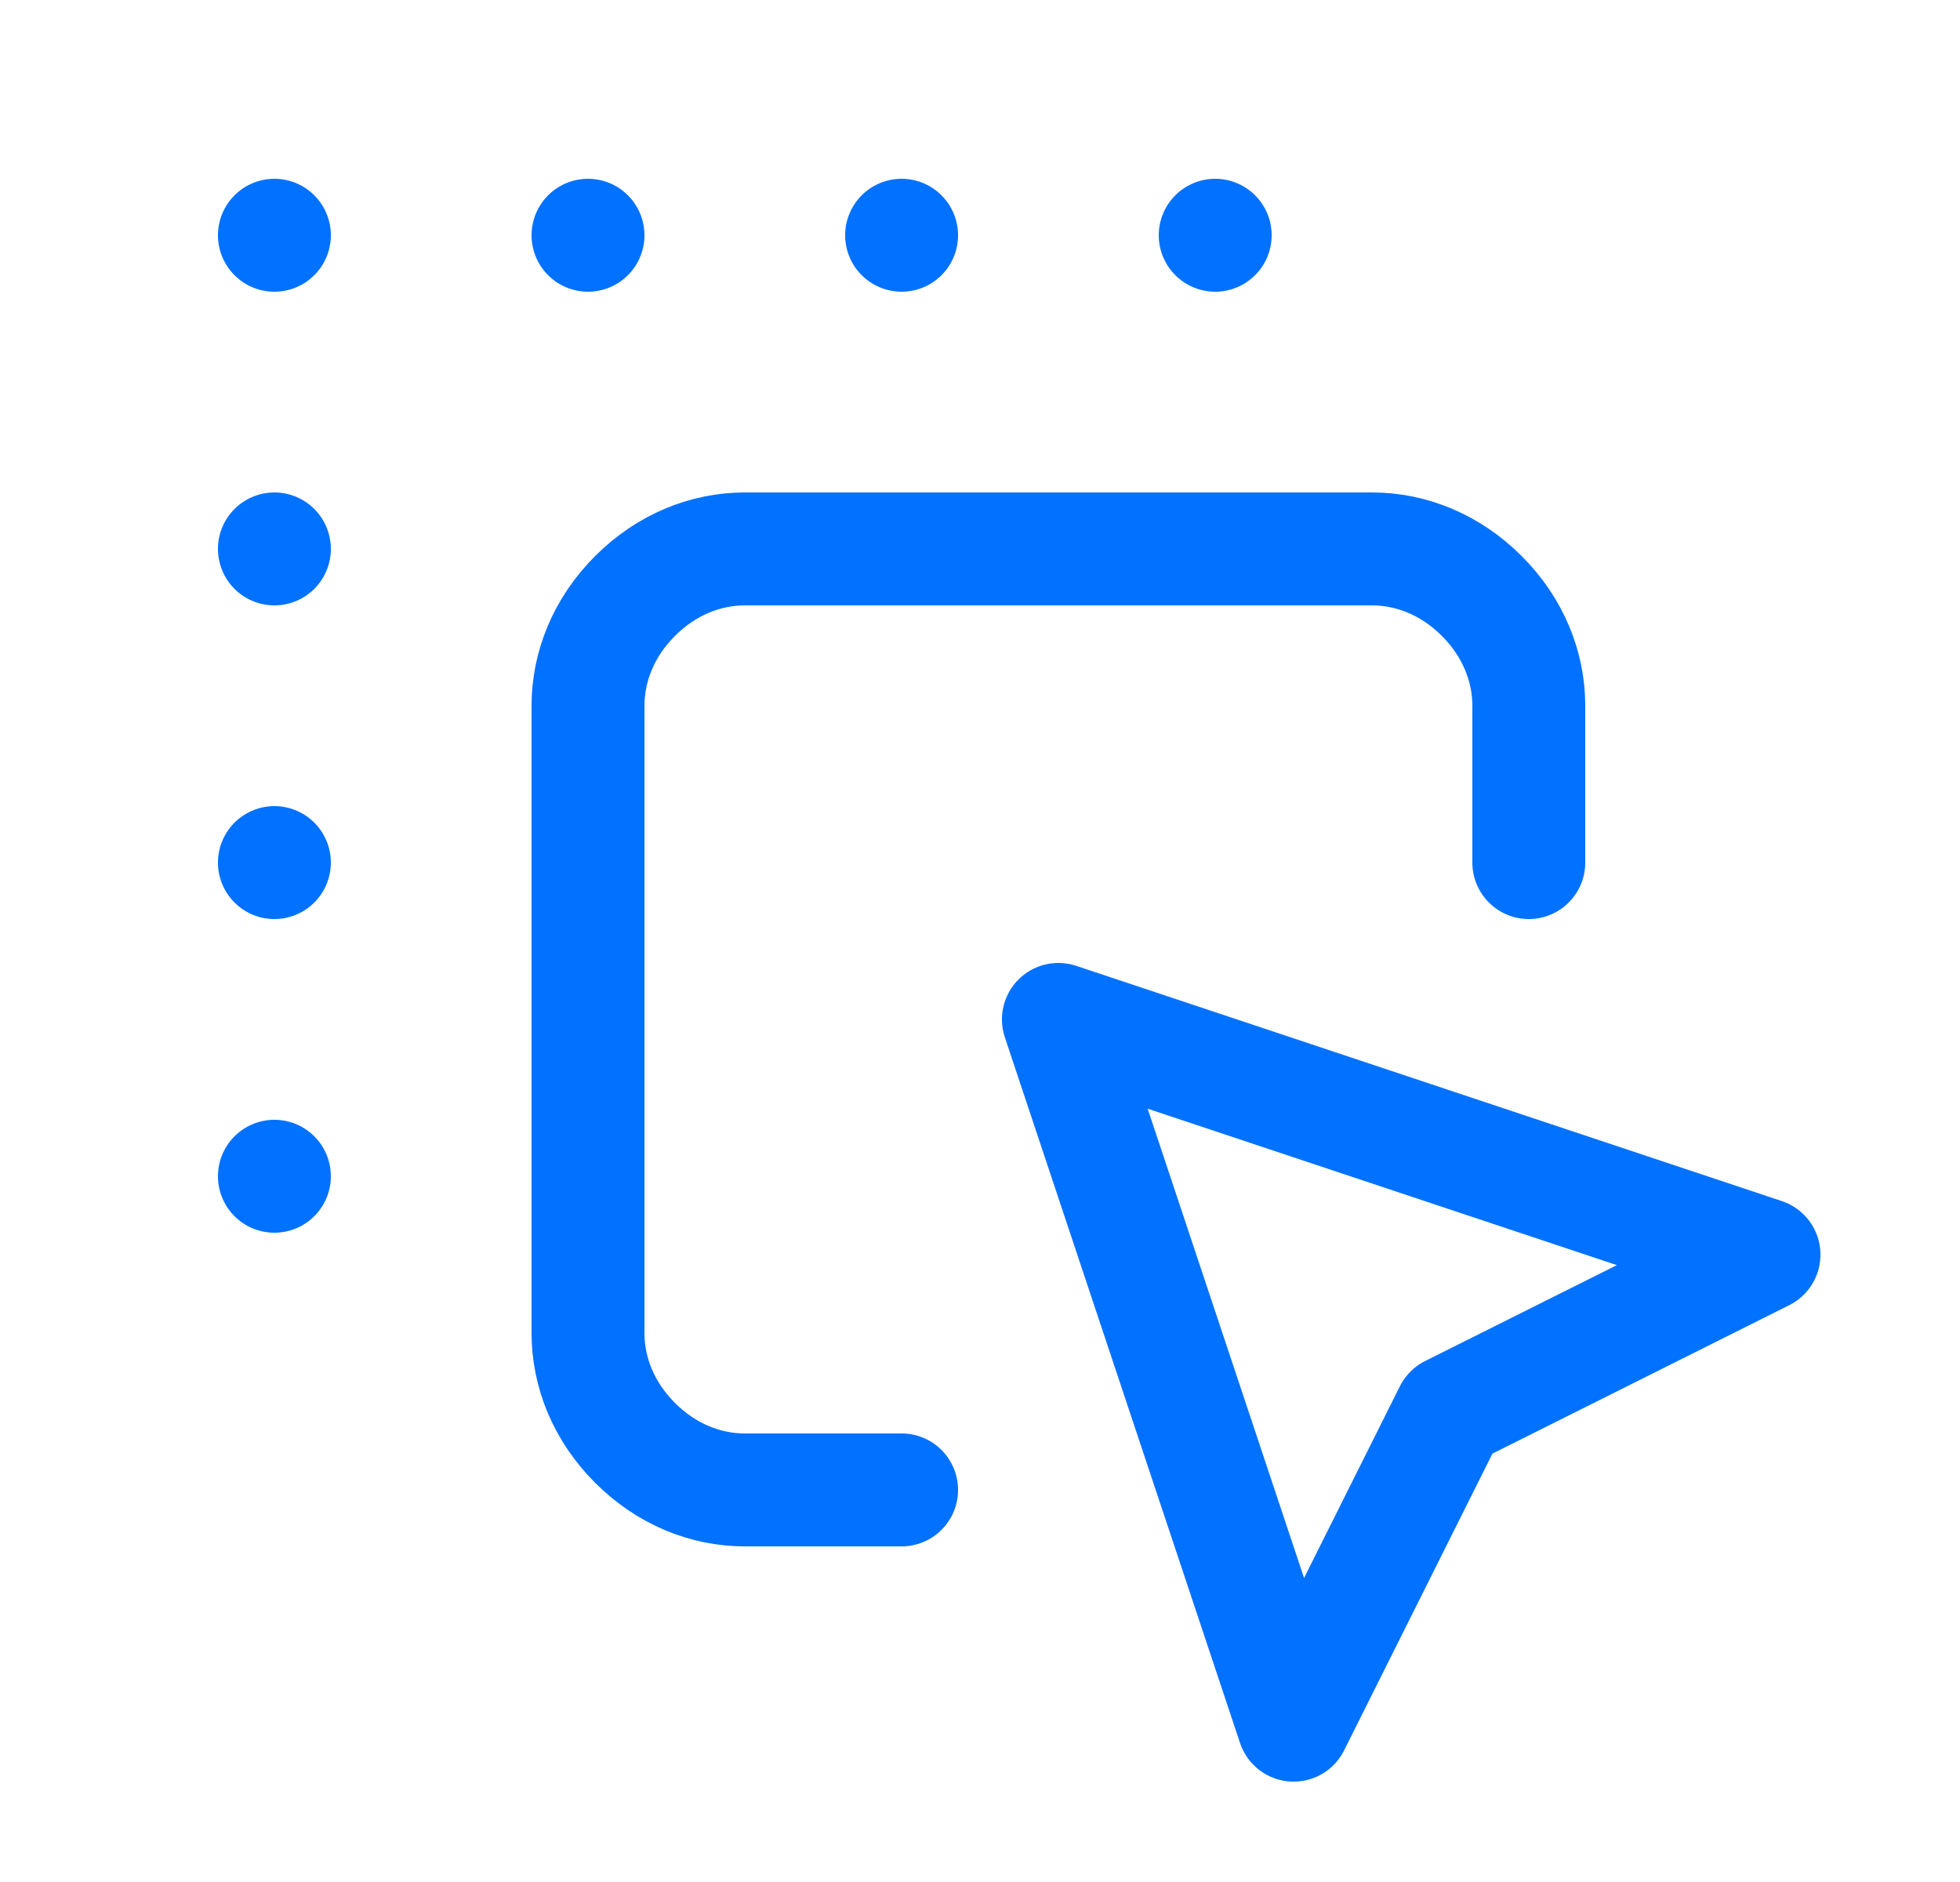
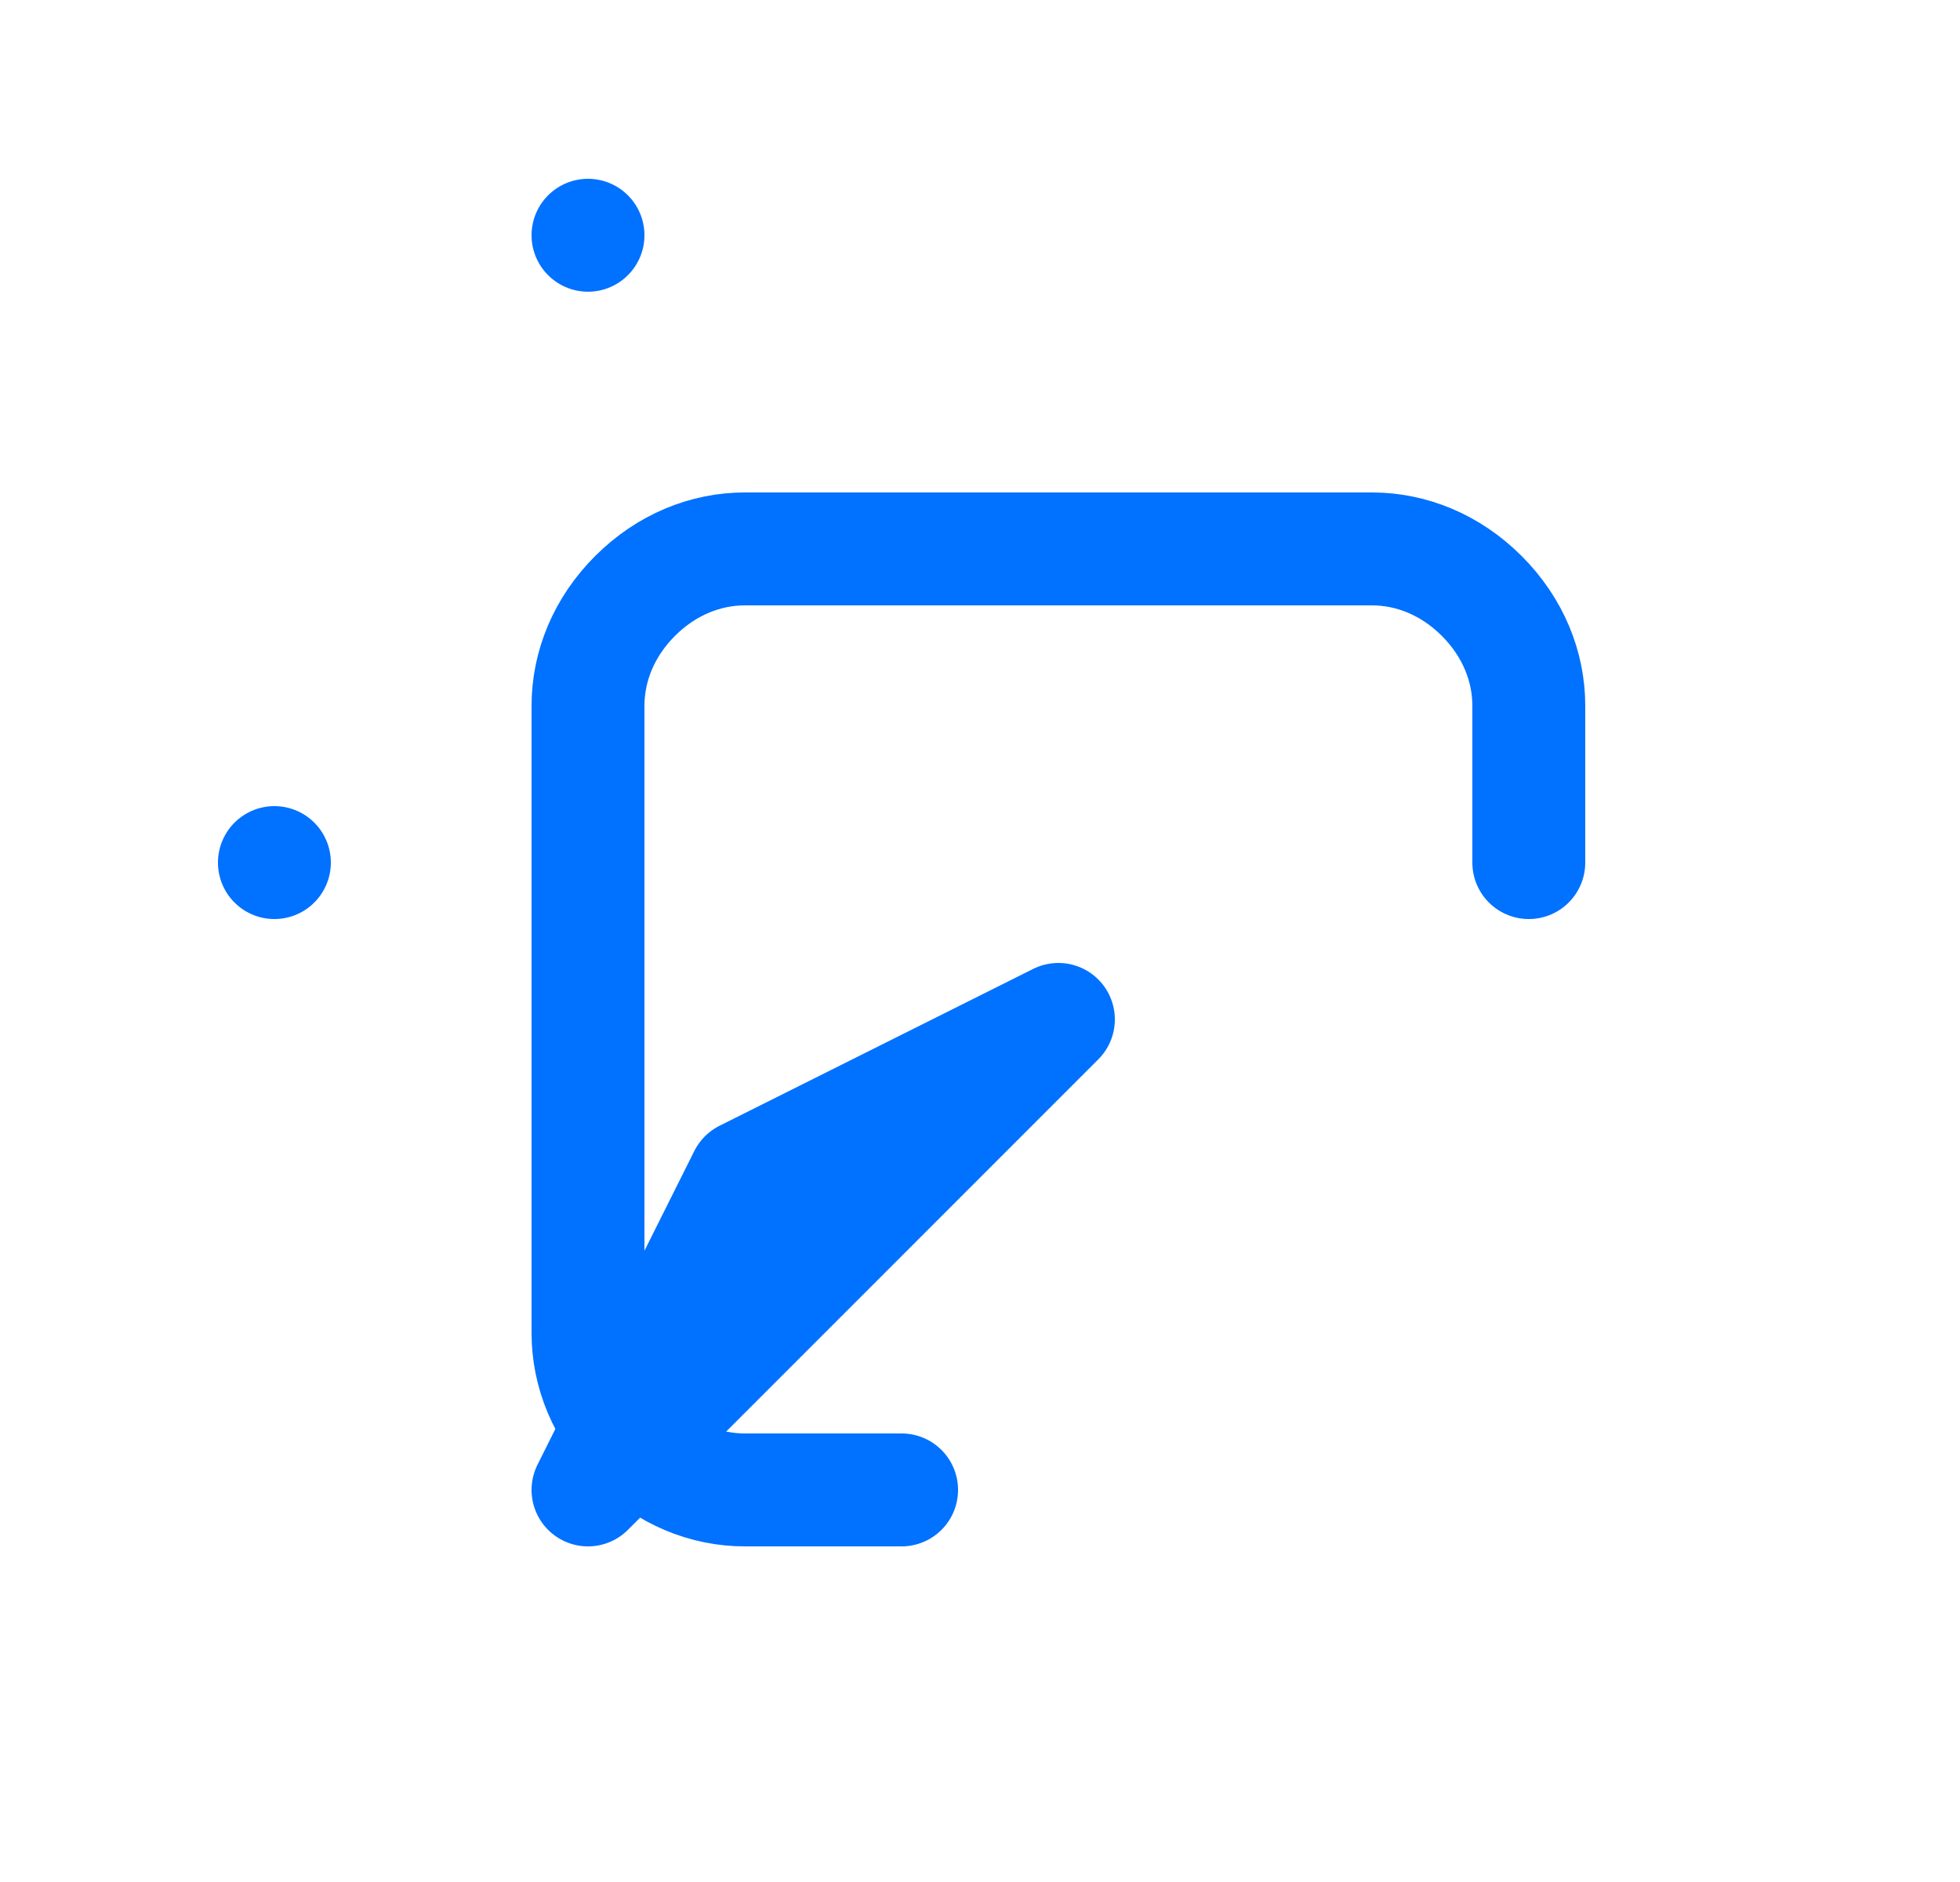
<svg xmlns="http://www.w3.org/2000/svg" version="1.1" id="Camada_1" x="0px" y="0px" viewBox="0 0 25 24" style="enable-background:new 0 0 25 24;" xml:space="preserve">
  <style type="text/css">
	.st0{fill:none;stroke:#0171FF;stroke-width:1.44;stroke-linecap:round;stroke-linejoin:round;}
</style>
  <g>
    <path class="st0" d="M19.5,11V9c0-0.5-0.2-1-0.6-1.4C18.5,7.2,18,7,17.5,7h-8C9,7,8.5,7.2,8.1,7.6C7.7,8,7.5,8.5,7.5,9v8   c0,0.5,0.2,1,0.6,1.4C8.5,18.8,9,19,9.5,19h2" />
-     <path class="st0" d="M13.5,13l9,3l-4,2l-2,4L13.5,13z" />
-     <path class="st0" d="M3.5,3L3.5,3" />
+     <path class="st0" d="M13.5,13l-4,2l-2,4L13.5,13z" />
    <path class="st0" d="M7.5,3L7.5,3" />
-     <path class="st0" d="M11.5,3L11.5,3" />
-     <path class="st0" d="M15.5,3L15.5,3" />
-     <path class="st0" d="M3.5,7L3.5,7" />
    <path class="st0" d="M3.5,11L3.5,11" />
-     <path class="st0" d="M3.5,15L3.5,15" />
  </g>
</svg>